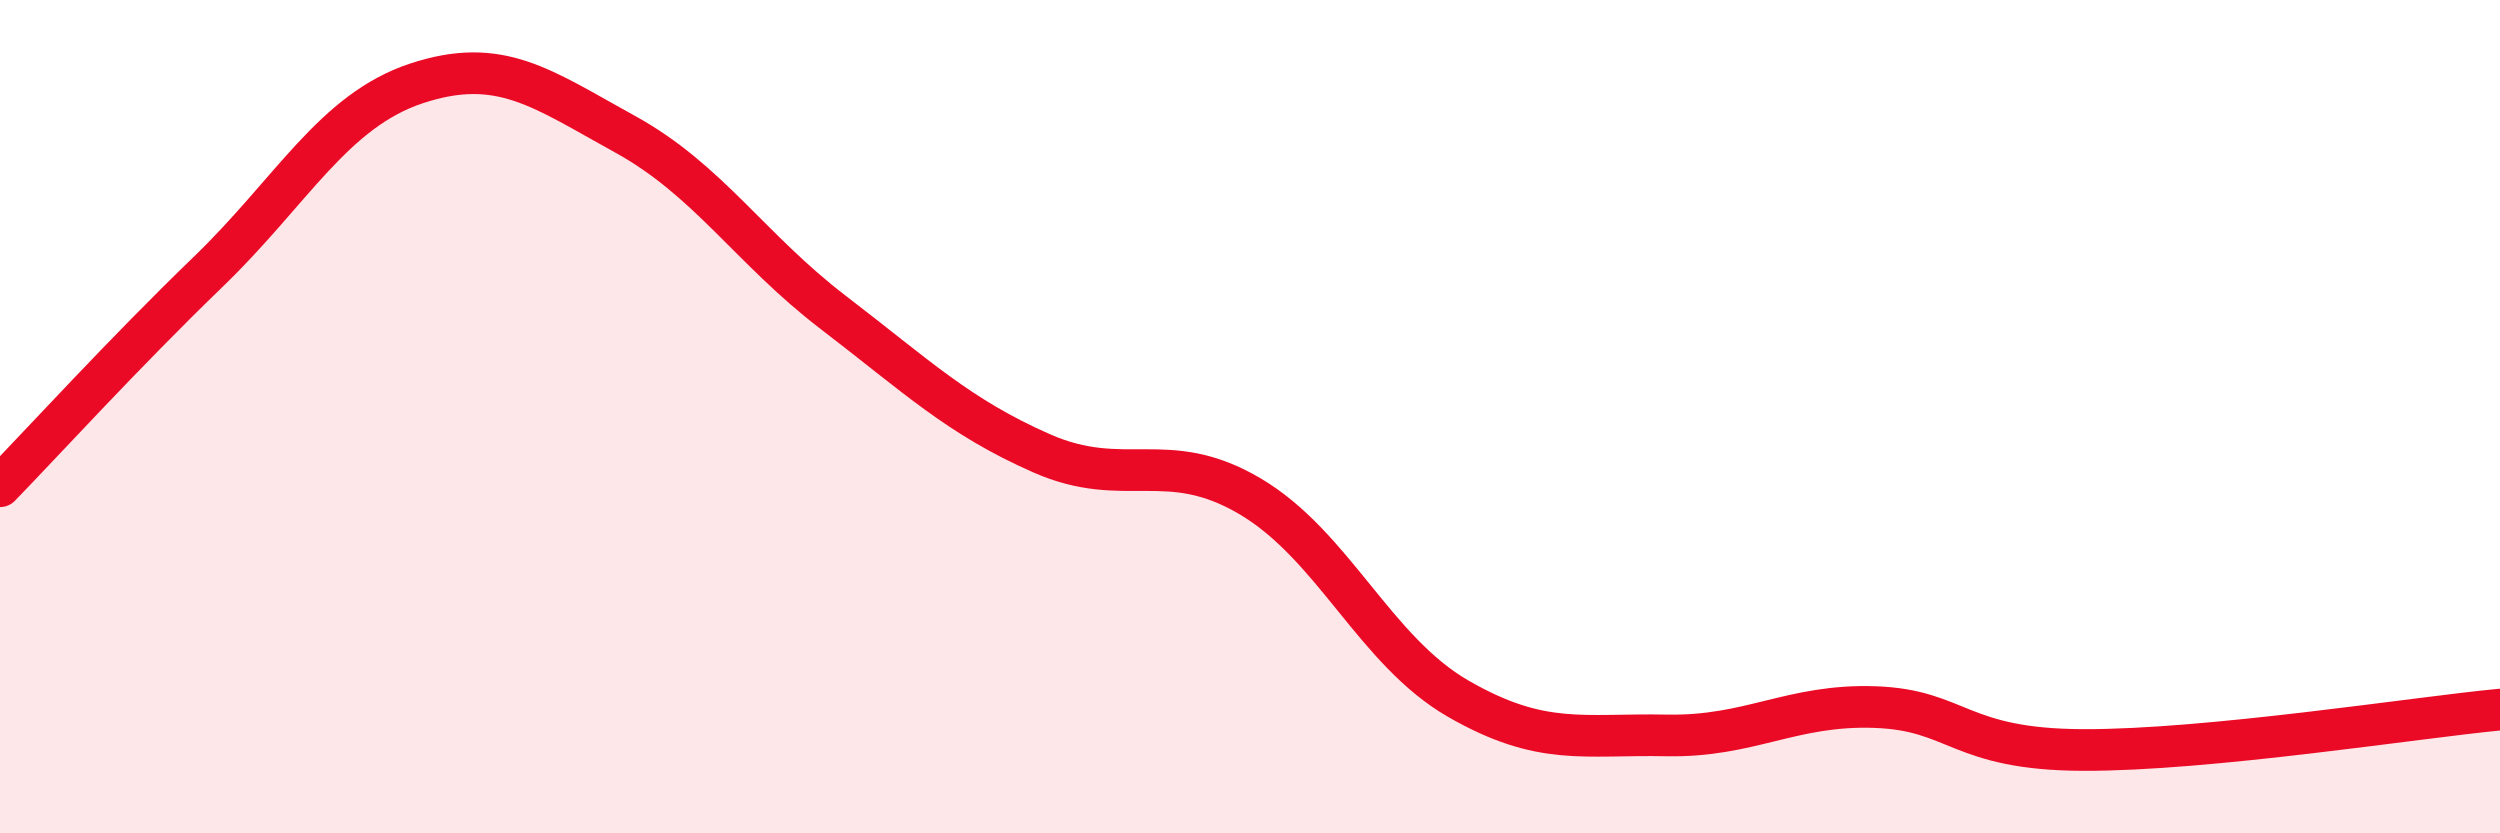
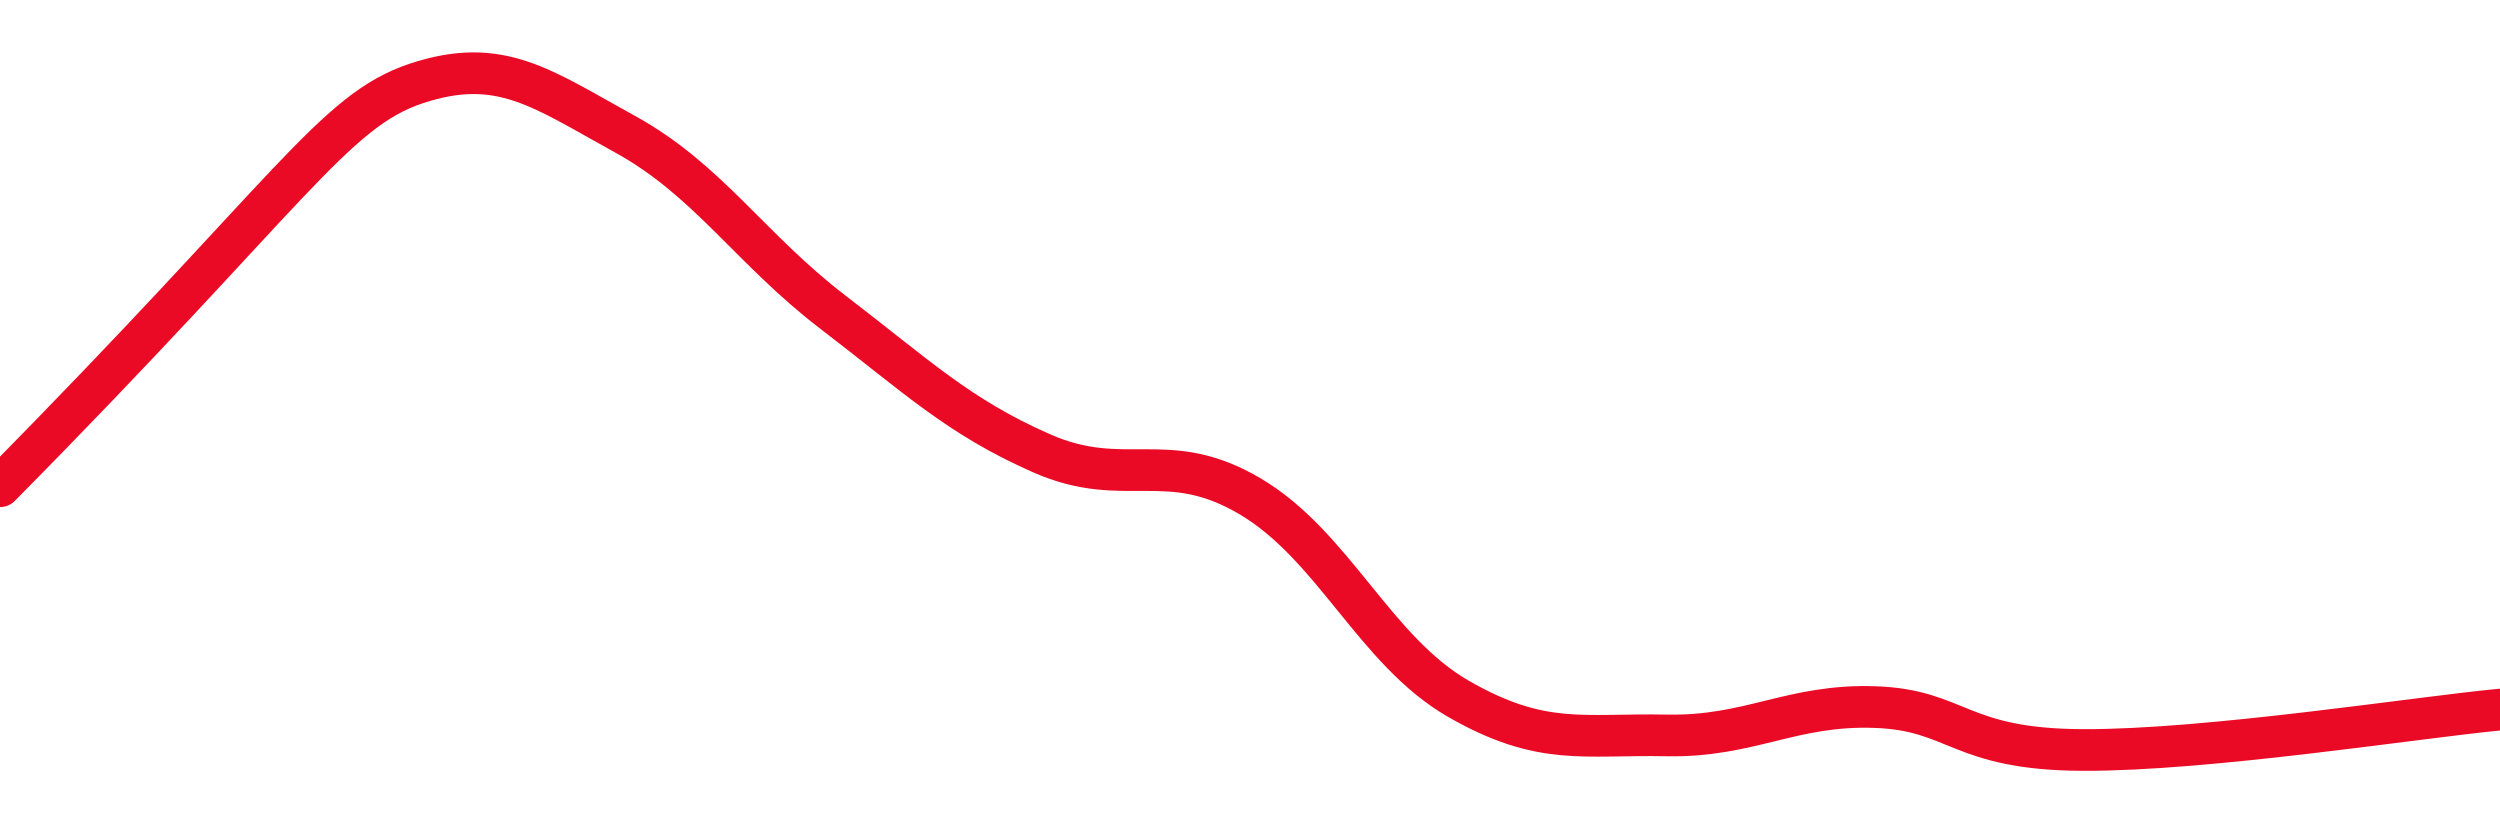
<svg xmlns="http://www.w3.org/2000/svg" width="60" height="20" viewBox="0 0 60 20">
-   <path d="M 0,11.67 C 1,10.64 3,8.45 5,6.52 C 7,4.59 8,2.66 10,2 C 12,1.34 13,2.12 15,3.22 C 17,4.32 18,5.97 20,7.5 C 22,9.03 23,10 25,10.88 C 27,11.76 28,10.73 30,11.91 C 32,13.09 33,15.62 35,16.77 C 37,17.92 38,17.61 40,17.65 C 42,17.69 43,16.9 45,16.97 C 47,17.04 47,17.99 50,18 C 53,18.01 58,17.22 60,17.03L60 20L0 20Z" fill="#EB0A25" opacity="0.1" stroke-linecap="round" stroke-linejoin="round" />
-   <path d="M 0,11.67 C 1,10.64 3,8.45 5,6.52 C 7,4.59 8,2.66 10,2 C 12,1.34 13,2.12 15,3.22 C 17,4.32 18,5.97 20,7.5 C 22,9.03 23,10 25,10.88 C 27,11.76 28,10.73 30,11.91 C 32,13.09 33,15.62 35,16.77 C 37,17.92 38,17.61 40,17.65 C 42,17.69 43,16.9 45,16.97 C 47,17.04 47,17.99 50,18 C 53,18.01 58,17.22 60,17.03" stroke="#EB0A25" stroke-width="1" fill="none" stroke-linecap="round" stroke-linejoin="round" />
+   <path d="M 0,11.67 C 7,4.59 8,2.66 10,2 C 12,1.34 13,2.12 15,3.22 C 17,4.32 18,5.97 20,7.5 C 22,9.03 23,10 25,10.88 C 27,11.76 28,10.73 30,11.91 C 32,13.09 33,15.62 35,16.77 C 37,17.92 38,17.61 40,17.65 C 42,17.69 43,16.9 45,16.97 C 47,17.04 47,17.99 50,18 C 53,18.01 58,17.22 60,17.03" stroke="#EB0A25" stroke-width="1" fill="none" stroke-linecap="round" stroke-linejoin="round" />
</svg>